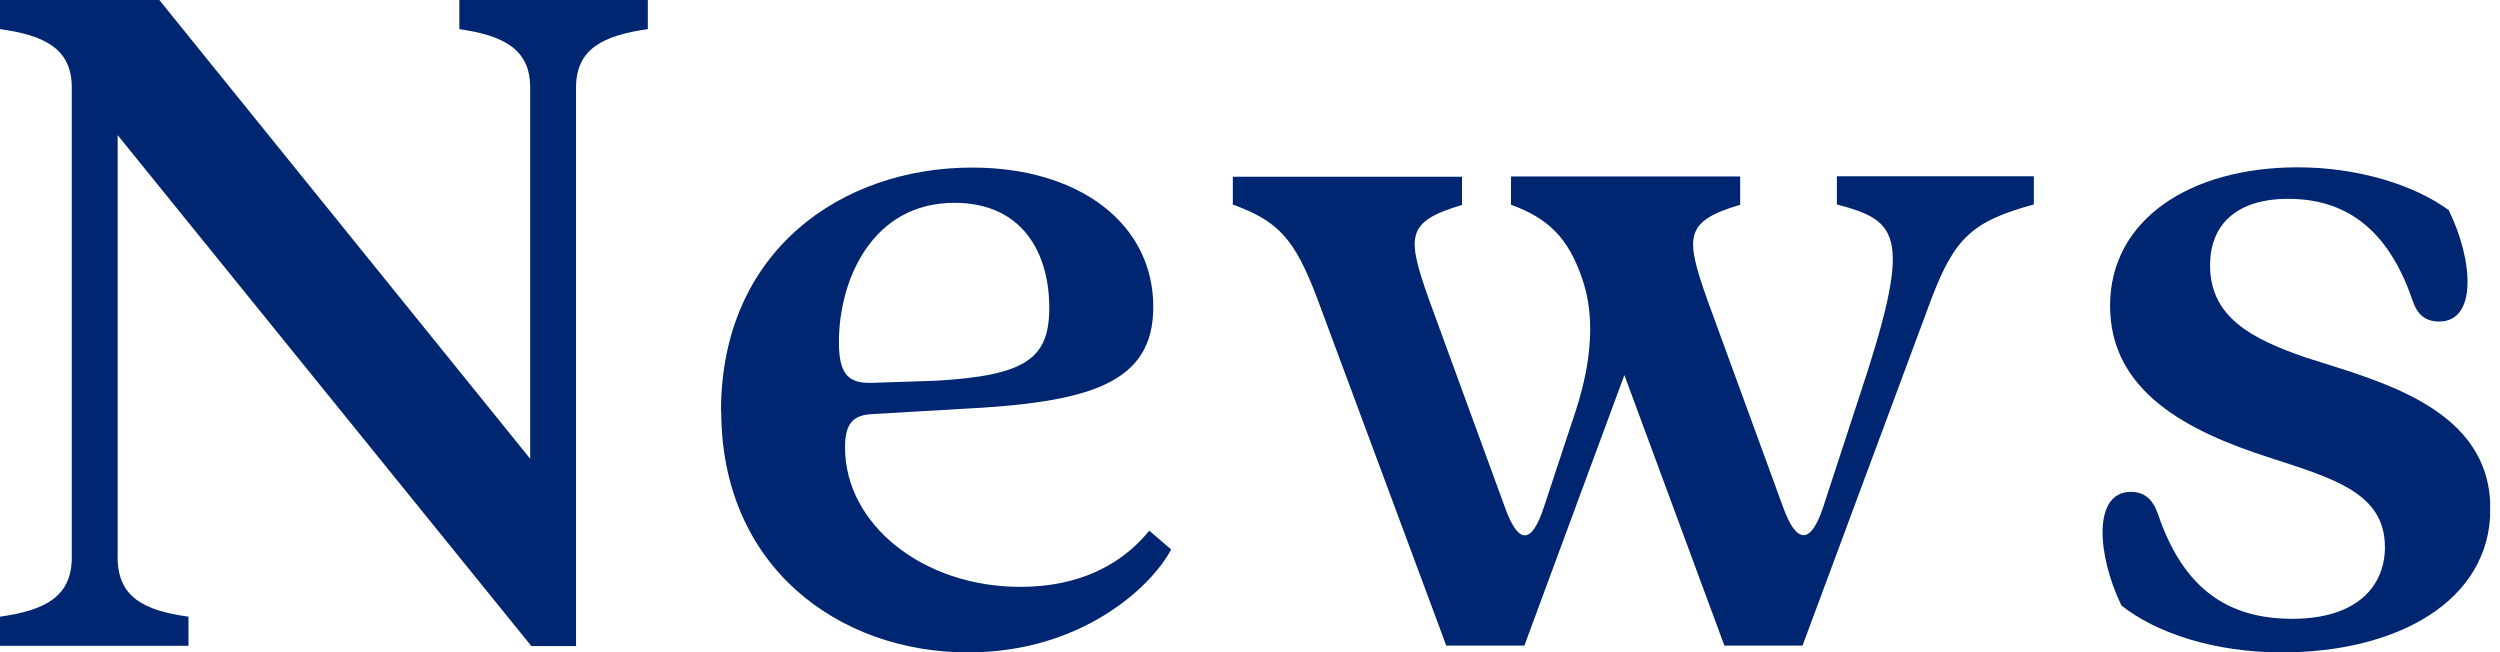
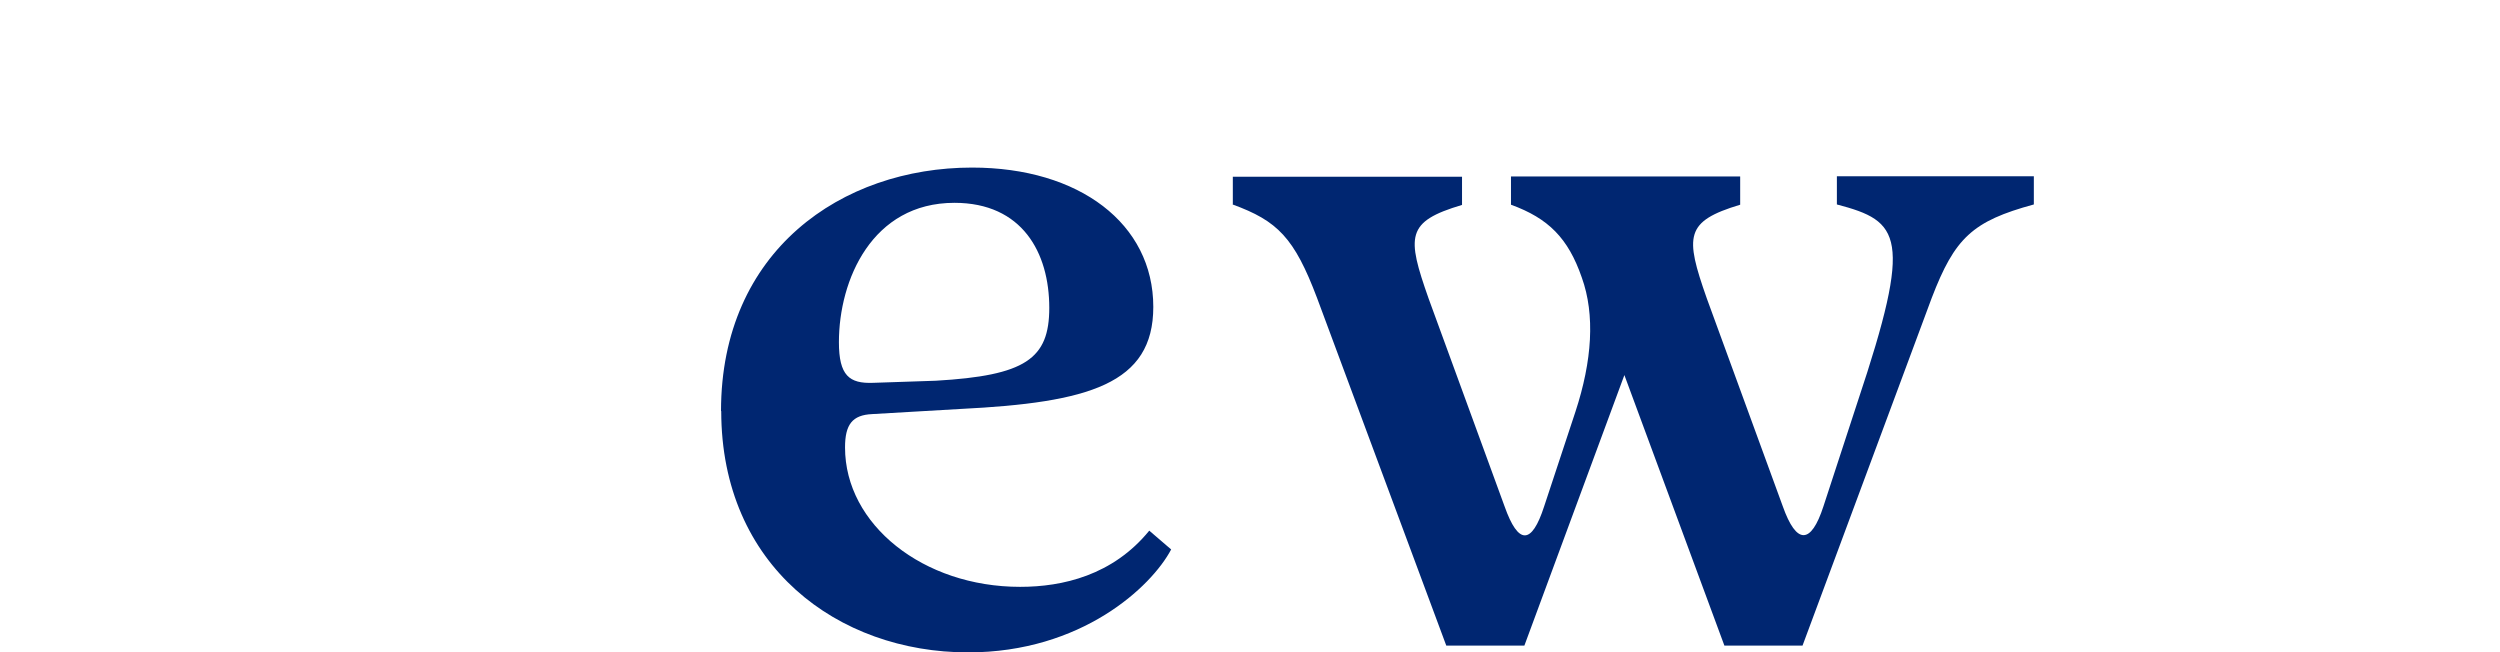
<svg xmlns="http://www.w3.org/2000/svg" width="69" height="18" viewBox="0 0 69 18" fill="none">
  <g clip-path="url(#clip0_89_91)">
-     <path d="M1.981 15.392V2.413C1.981 1.349 1.234 0.973 0 0.804V0H4.397L14.633 12.662V2.413C14.633 1.349 13.886 0.979 12.678 0.804V0H17.88V0.804C16.646 0.979 15.899 1.349 15.899 2.413V17.831H14.665L3.247 3.73V15.386C3.247 16.476 3.968 16.852 5.202 17.02V17.825H0V17.02C1.234 16.845 1.981 16.476 1.981 15.386V15.392Z" fill="#002671" />
    <path d="M19.9 11.345C19.9 6.921 23.232 4.625 26.83 4.625C29.791 4.625 31.831 6.175 31.831 8.471C31.831 10.599 30.051 11.111 26.512 11.287L24.07 11.429C23.524 11.455 23.323 11.715 23.323 12.35C23.323 14.478 25.479 16.197 28.155 16.197C29.33 16.197 30.714 15.879 31.72 14.646L32.324 15.165C31.779 16.197 29.85 18.006 26.719 18.006C23.128 18.006 19.906 15.626 19.906 11.345H19.9ZM24.102 10.566L25.829 10.508C28.304 10.365 28.96 9.905 28.96 8.497C28.96 6.973 28.213 5.598 26.343 5.598C24.07 5.598 23.154 7.725 23.154 9.444C23.154 10.365 23.439 10.592 24.102 10.566Z" fill="#002671" />
    <path d="M34.026 5.656V4.878H40.352V5.656C38.8 6.117 38.825 6.519 39.429 8.238L41.527 13.978C41.904 15.042 42.274 15.042 42.618 13.978L43.482 11.364C43.943 9.957 44.028 8.692 43.658 7.661C43.281 6.571 42.735 6.026 41.703 5.65V4.871H48.029V5.65C46.502 6.11 46.502 6.512 47.106 8.231L49.204 13.972C49.581 15.036 49.983 15.036 50.328 13.972L51.276 11.072C52.802 6.506 52.452 6.104 50.698 5.643V4.865H56.134V5.643C54.439 6.104 53.952 6.564 53.315 8.225L49.75 17.818H47.593L44.833 10.352L42.073 17.818H39.917L36.351 8.225C35.721 6.558 35.26 6.097 34.019 5.643L34.026 5.656Z" fill="#002671" />
-     <path d="M58.55 16.709C57.862 15.276 57.771 13.576 58.81 13.576C59.187 13.576 59.414 13.777 59.557 14.18C60.245 16.216 61.453 17.079 63.265 17.079C65.077 17.079 65.824 16.158 65.824 15.101C65.824 13.609 64.415 13.207 62.635 12.629C60.395 11.909 58.238 10.819 58.238 8.439C58.238 6.058 60.453 4.618 63.415 4.618C65.084 4.618 66.636 5.105 67.584 5.799C68.273 7.206 68.364 8.874 67.324 8.874C66.948 8.874 66.72 8.698 66.578 8.27C65.889 6.259 64.681 5.488 63.155 5.488C61.719 5.488 60.998 6.208 60.998 7.323C60.998 8.757 62.148 9.36 63.674 9.879C65.746 10.54 68.734 11.287 68.734 14.043C68.734 16.599 66.149 18.006 62.986 18.006C61.09 18.006 59.505 17.462 58.556 16.716L58.55 16.709Z" fill="#002671" />
  </g>
  <defs>
    <clipPath id="clip0_89_91">
      <rect width="68.727" height="18" fill="white" />
    </clipPath>
  </defs>
</svg>